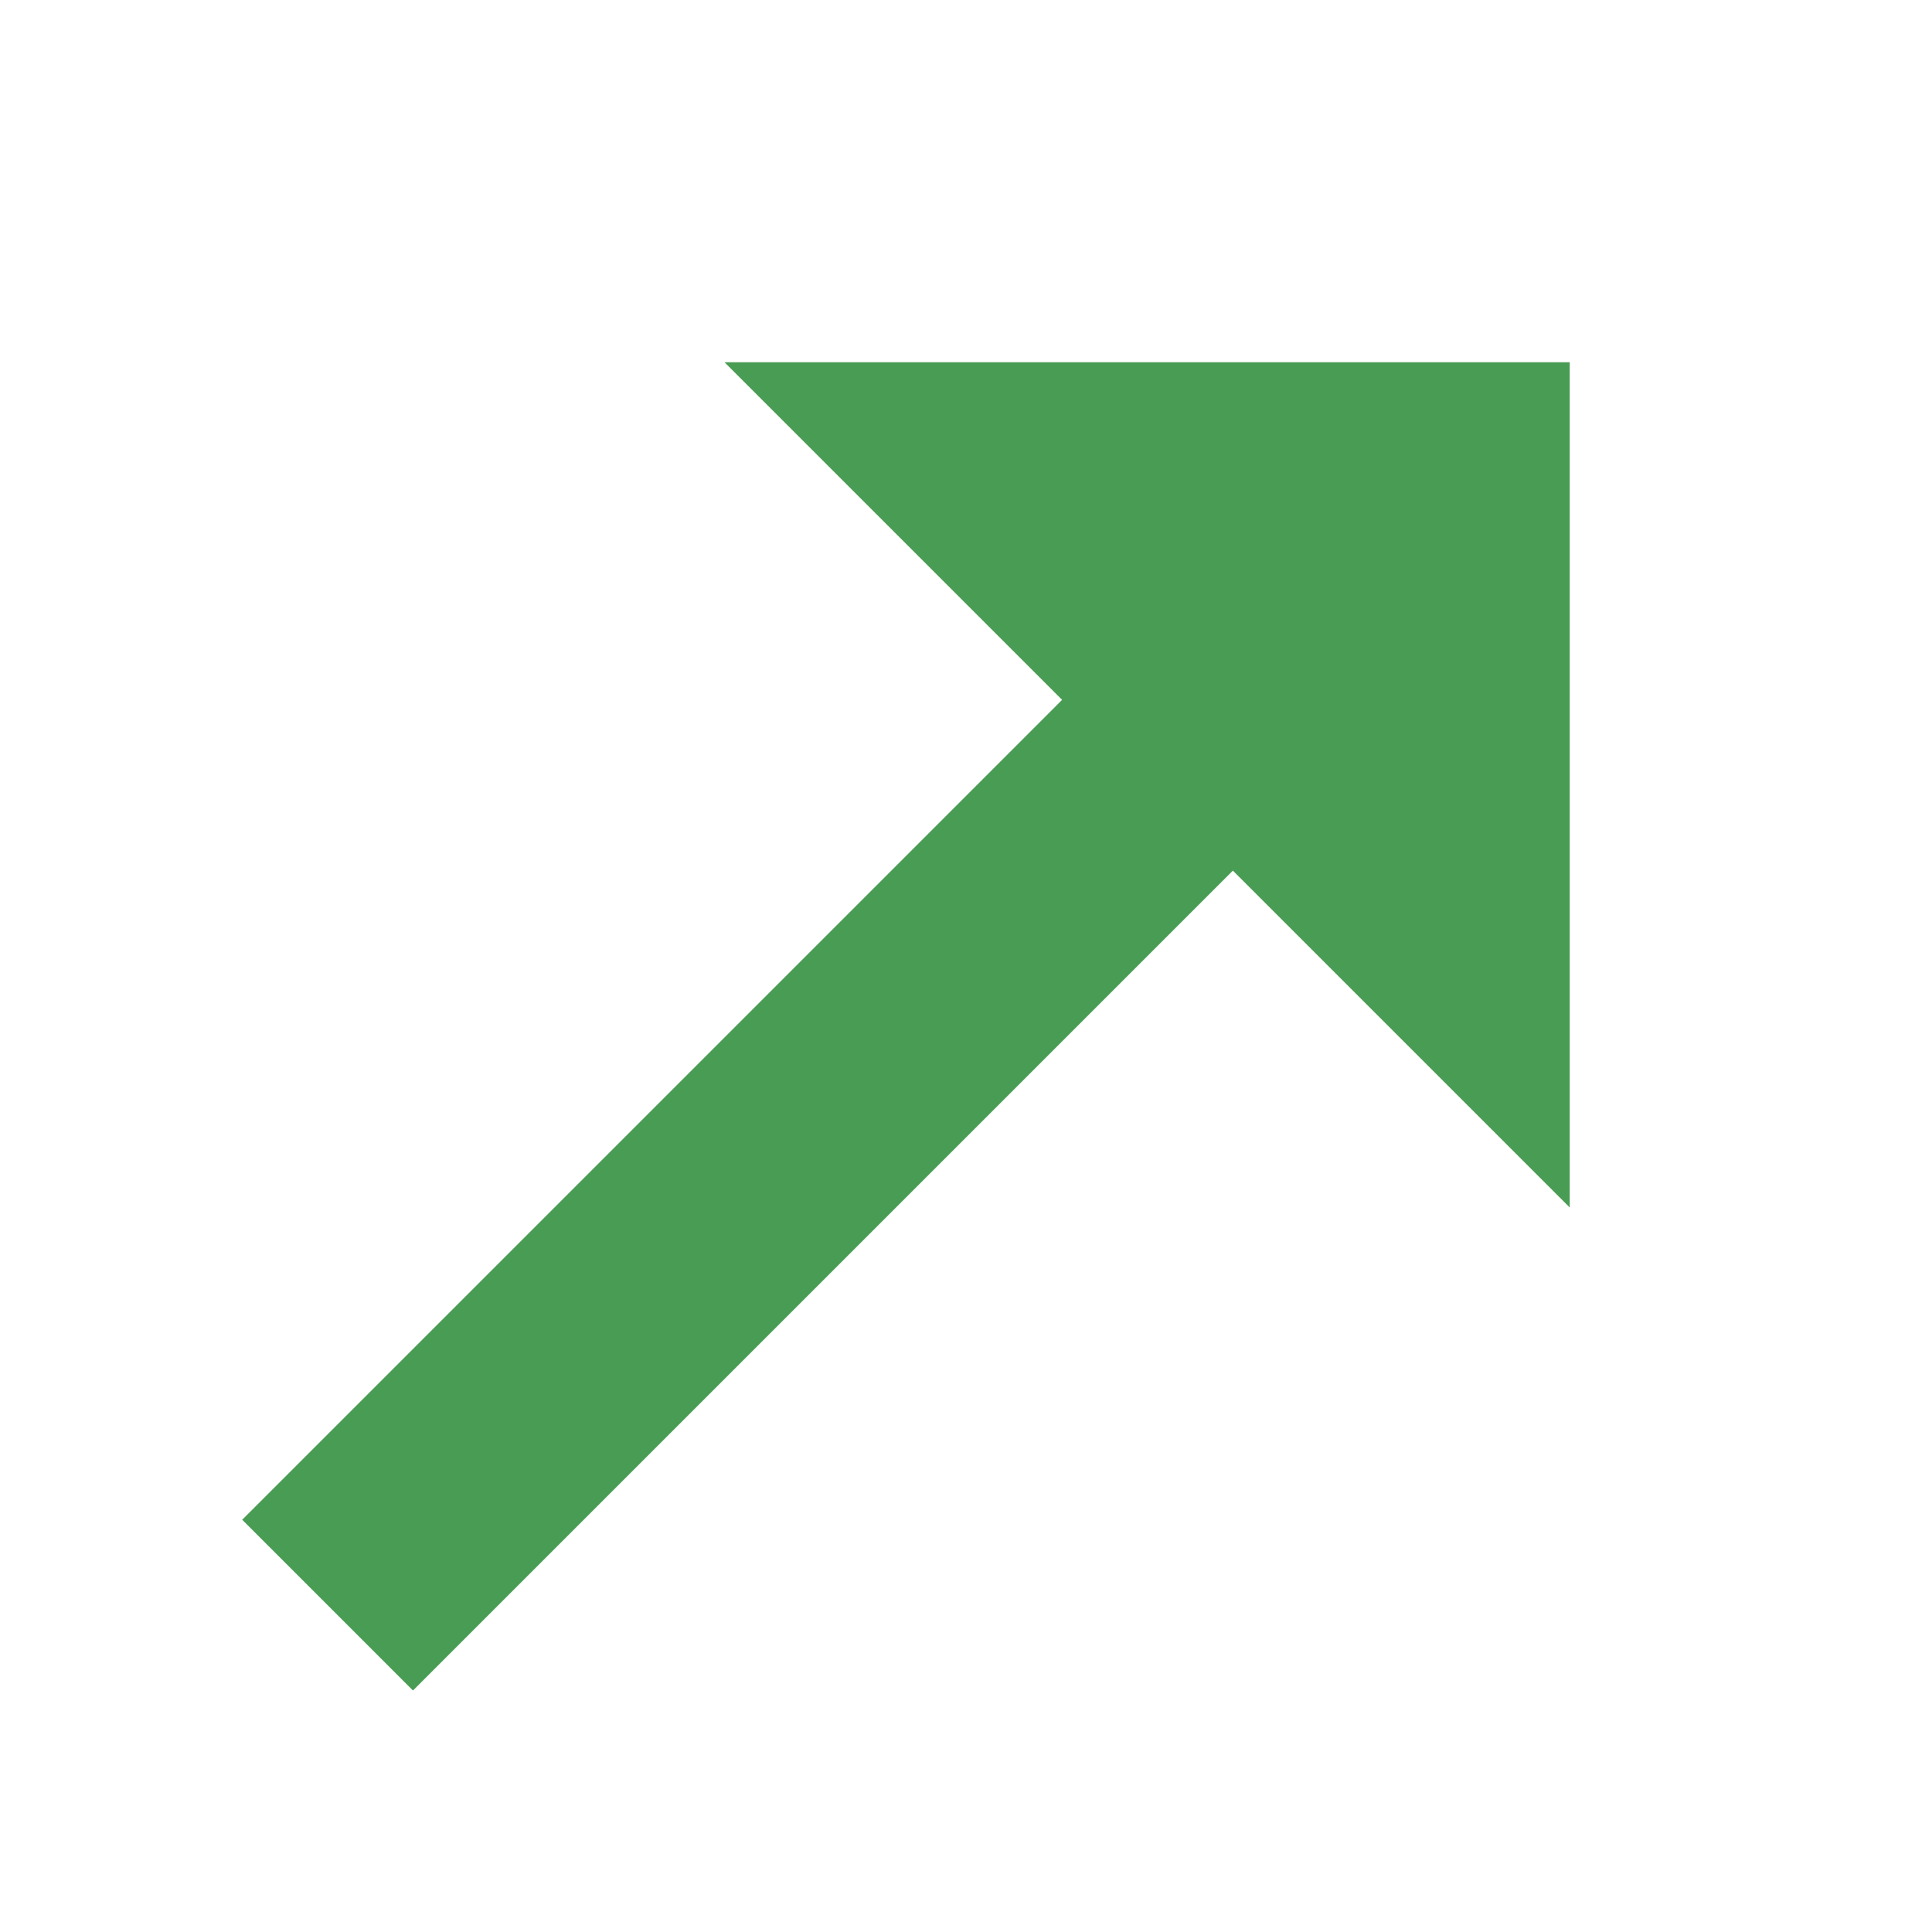
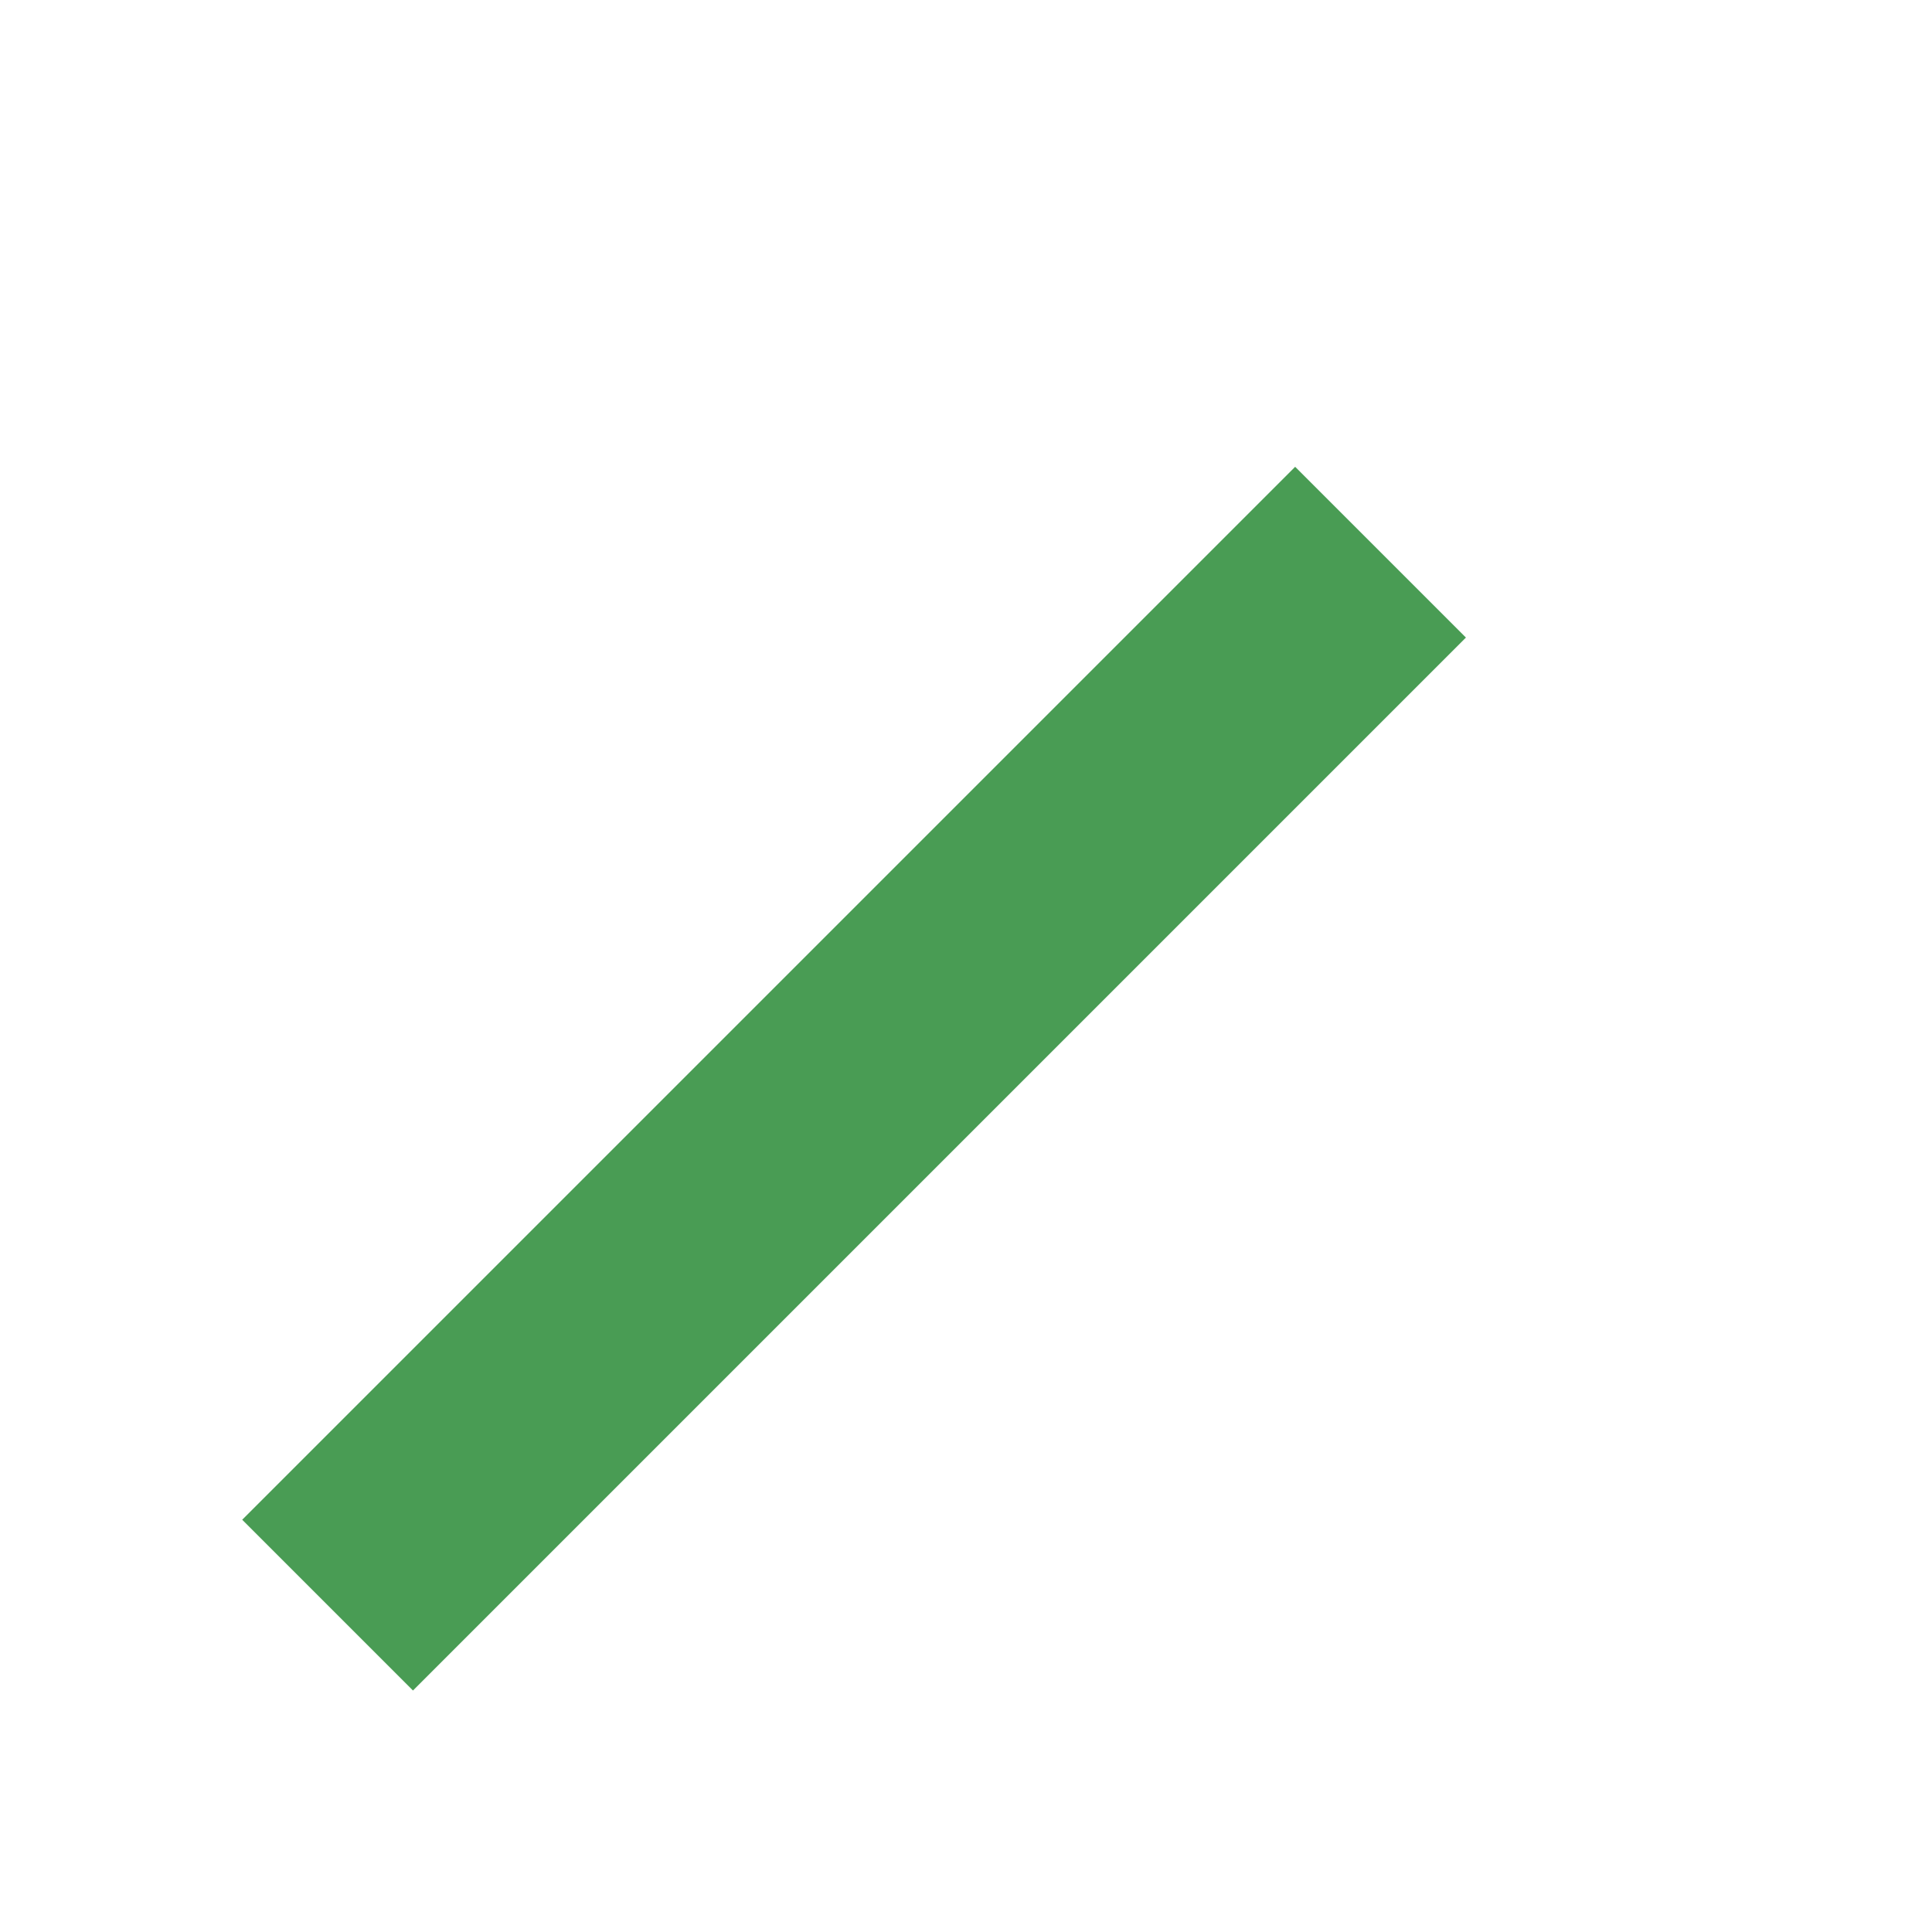
<svg xmlns="http://www.w3.org/2000/svg" width="16" height="16" viewBox="0 0 16 16">
  <g fill="none" fill-rule="evenodd">
    <rect width="2" height="12.332" x="6.073" y="2.767" fill="#499C54" transform="rotate(-135 7.073 8.933)" />
-     <polygon fill="#499C54" points="6 3 13 10 6 10" transform="rotate(180 9.5 6.5)" />
  </g>
</svg>